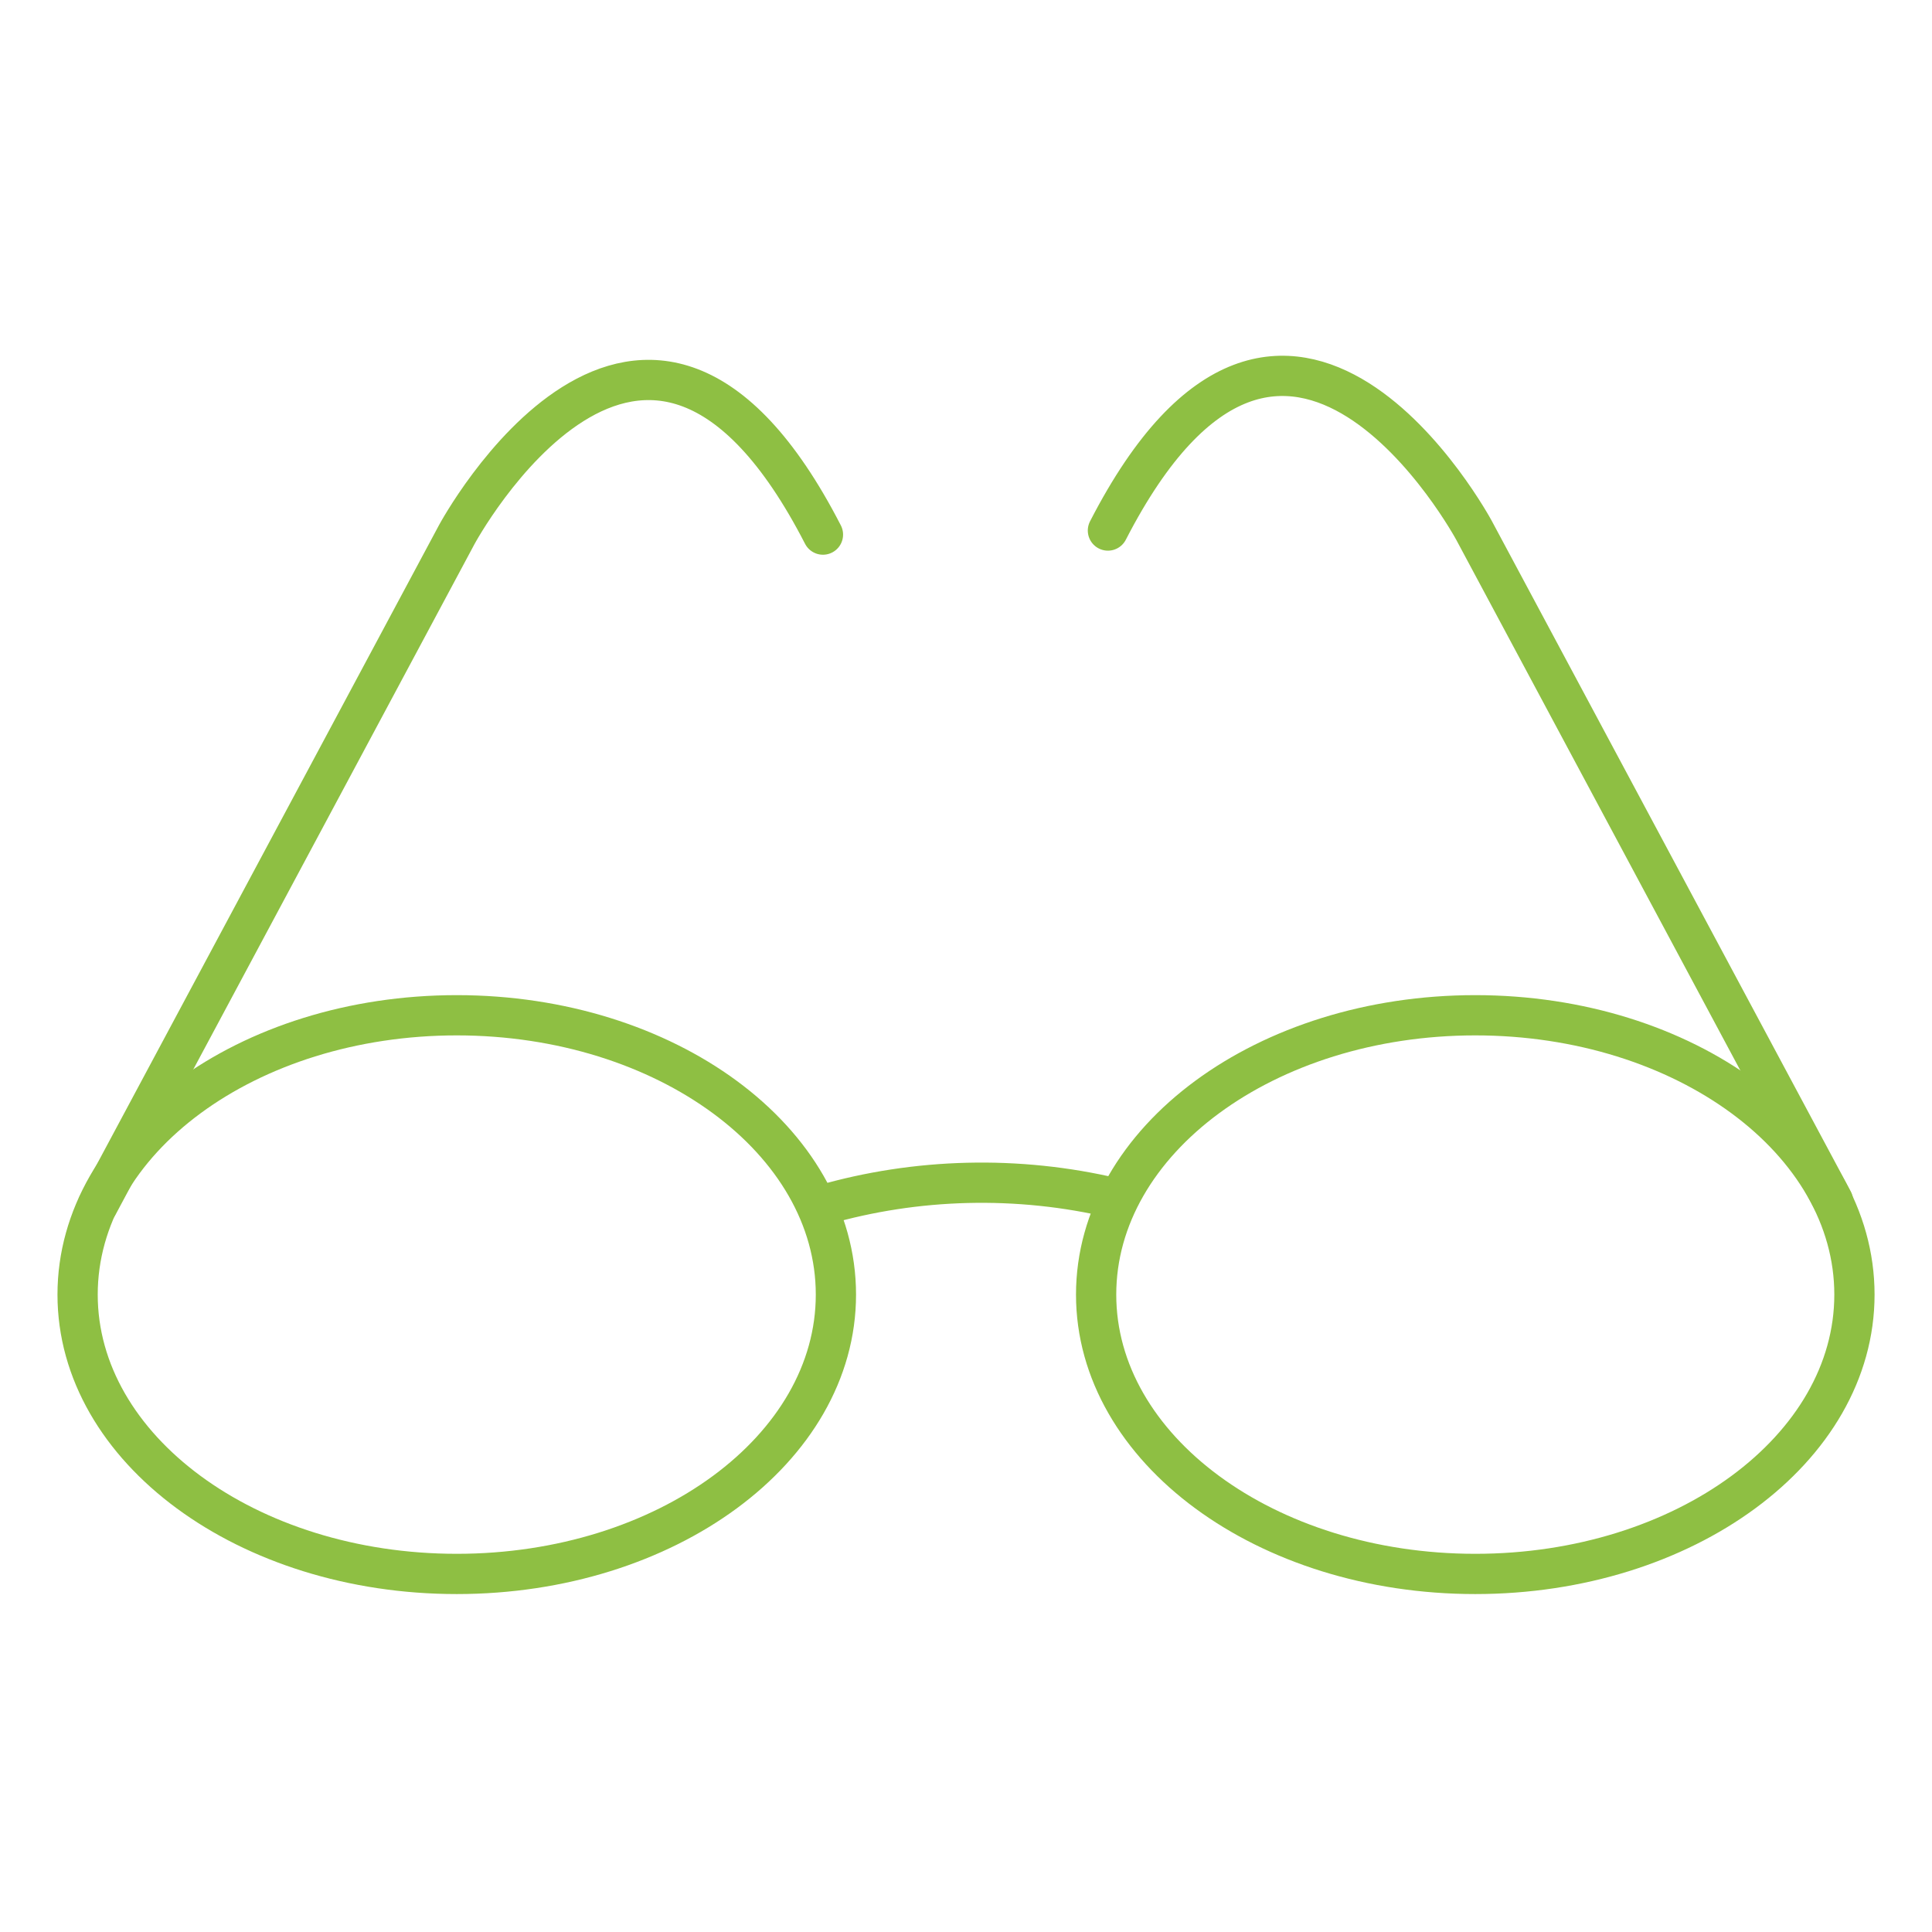
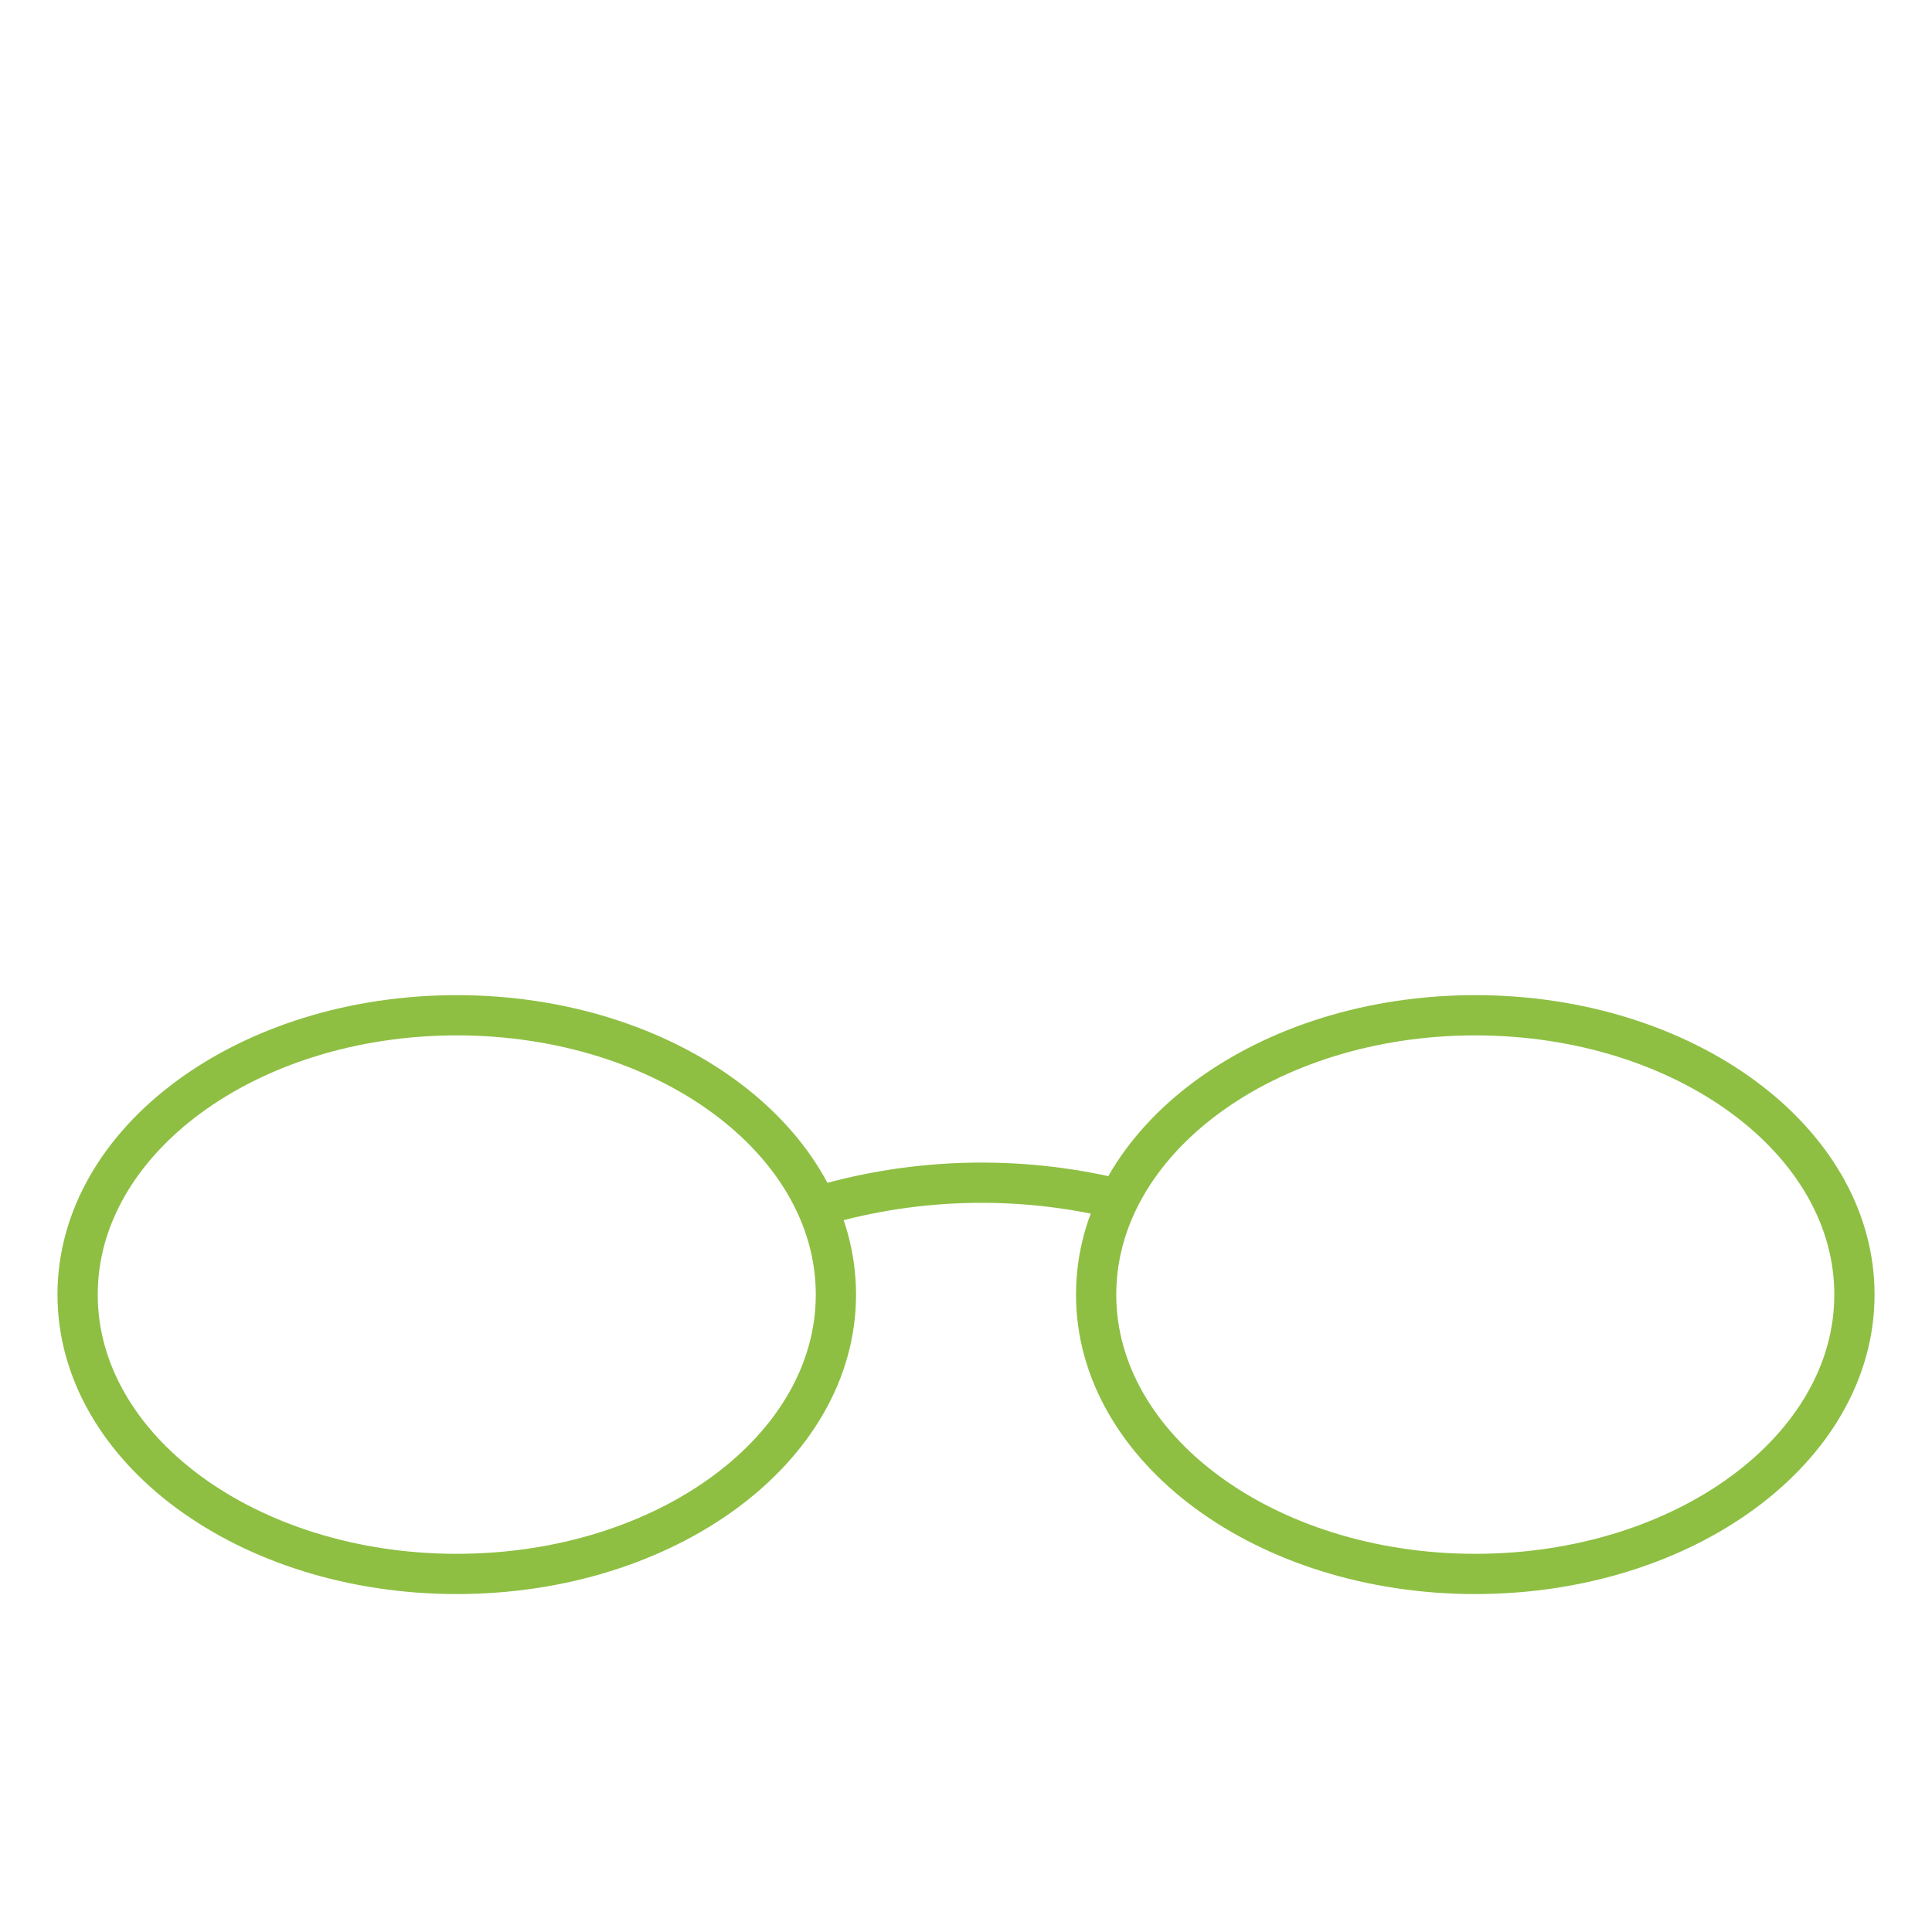
<svg xmlns="http://www.w3.org/2000/svg" width="48" height="48" viewBox="0 0 48 48">
  <g fill="none" fill-rule="evenodd" stroke="#8EBF43" stroke-linecap="round" stroke-linejoin="round" transform="translate(1 9)">
-     <path d="M19.768 23.164C19.768 26.998 15.55 30.104 10.348 30.104 5.146 30.104.928 26.998.928 23.164.928 19.33 5.146 16.224 10.348 16.224 15.55 16.224 19.768 19.33 19.768 23.164zM45.073 23.164C45.073 26.998 40.855 30.104 35.653 30.104 30.449 30.104 26.233 26.998 26.233 23.164 26.233 19.33 30.449 16.224 35.653 16.224 40.855 16.224 45.073 19.33 45.073 23.164zM19.446 20.937C21.756 20.271 24.28 20.195 26.698 20.771" />
-     <path d="M1.432 20.938L10.348 4.282C10.348 4.282 15.002-4.362 19.446 4.282M44.54 20.835L35.624 4.181C35.624 4.181 30.972-4.465 26.526 4.181" />
+     <path d="M19.768 23.164C19.768 26.998 15.55 30.104 10.348 30.104 5.146 30.104.928 26.998.928 23.164.928 19.33 5.146 16.224 10.348 16.224 15.55 16.224 19.768 19.33 19.768 23.164zM45.073 23.164C45.073 26.998 40.855 30.104 35.653 30.104 30.449 30.104 26.233 26.998 26.233 23.164 26.233 19.33 30.449 16.224 35.653 16.224 40.855 16.224 45.073 19.33 45.073 23.164M19.446 20.937C21.756 20.271 24.28 20.195 26.698 20.771" />
  </g>
</svg>